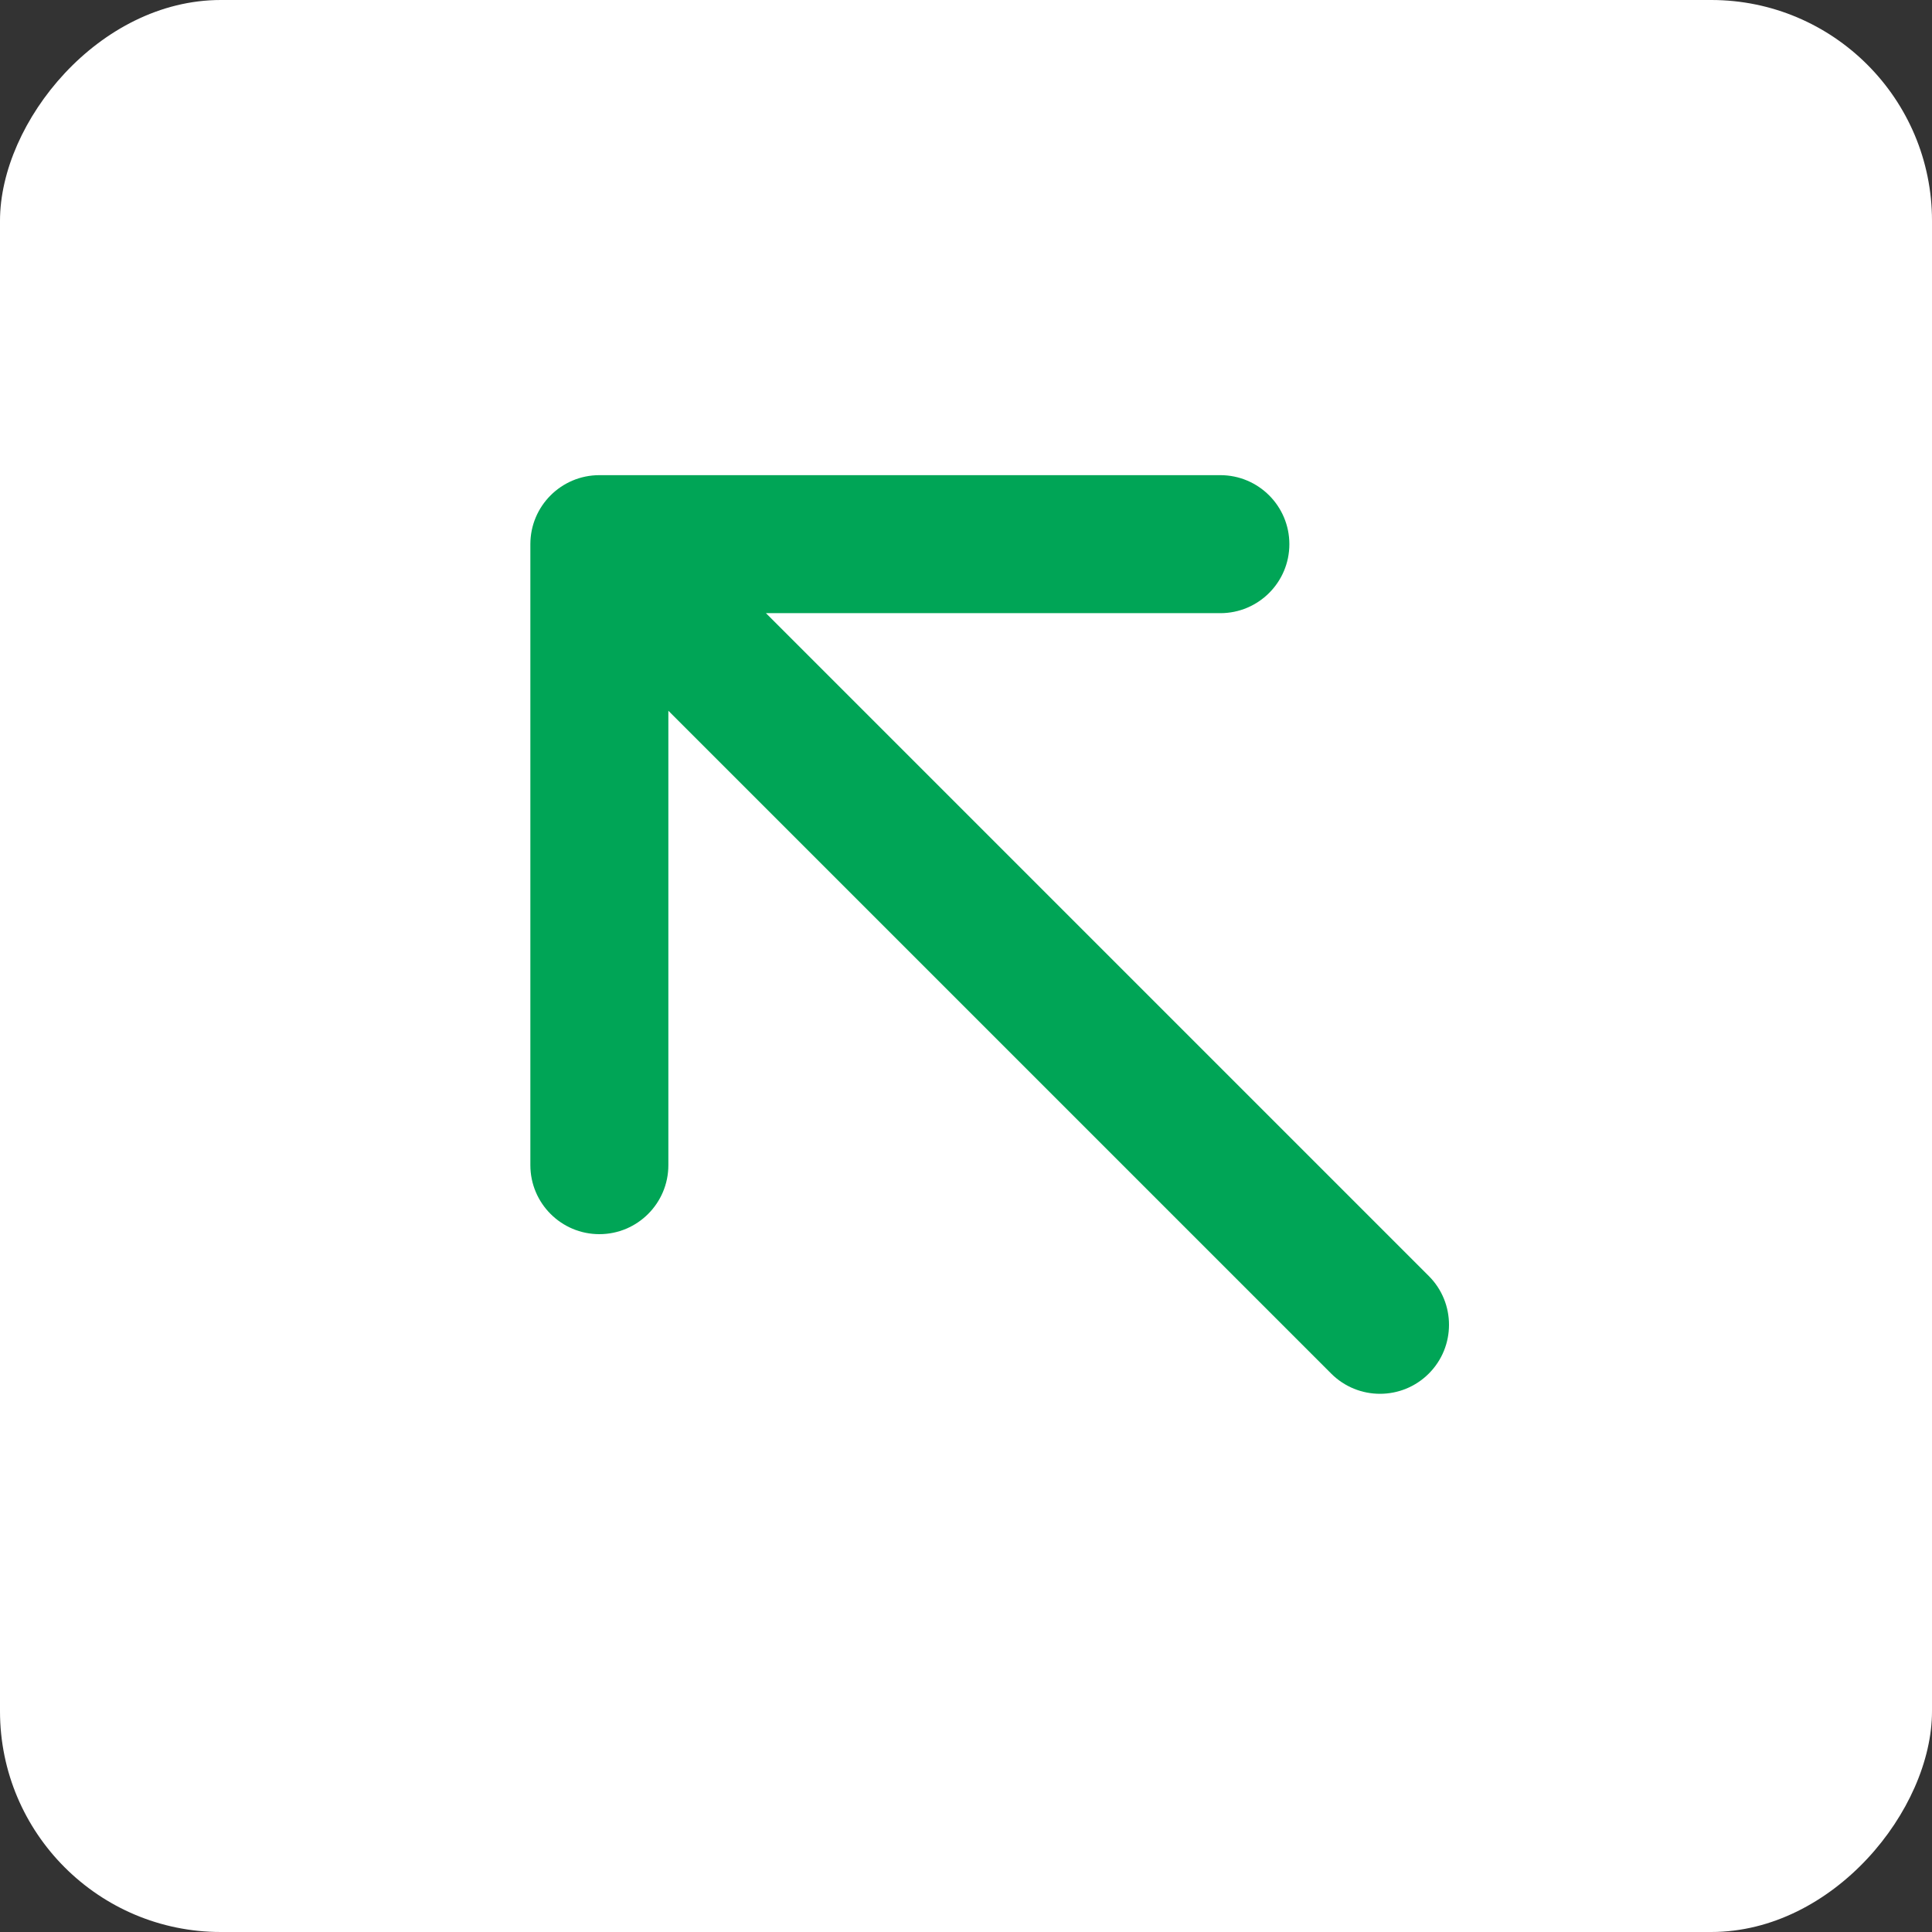
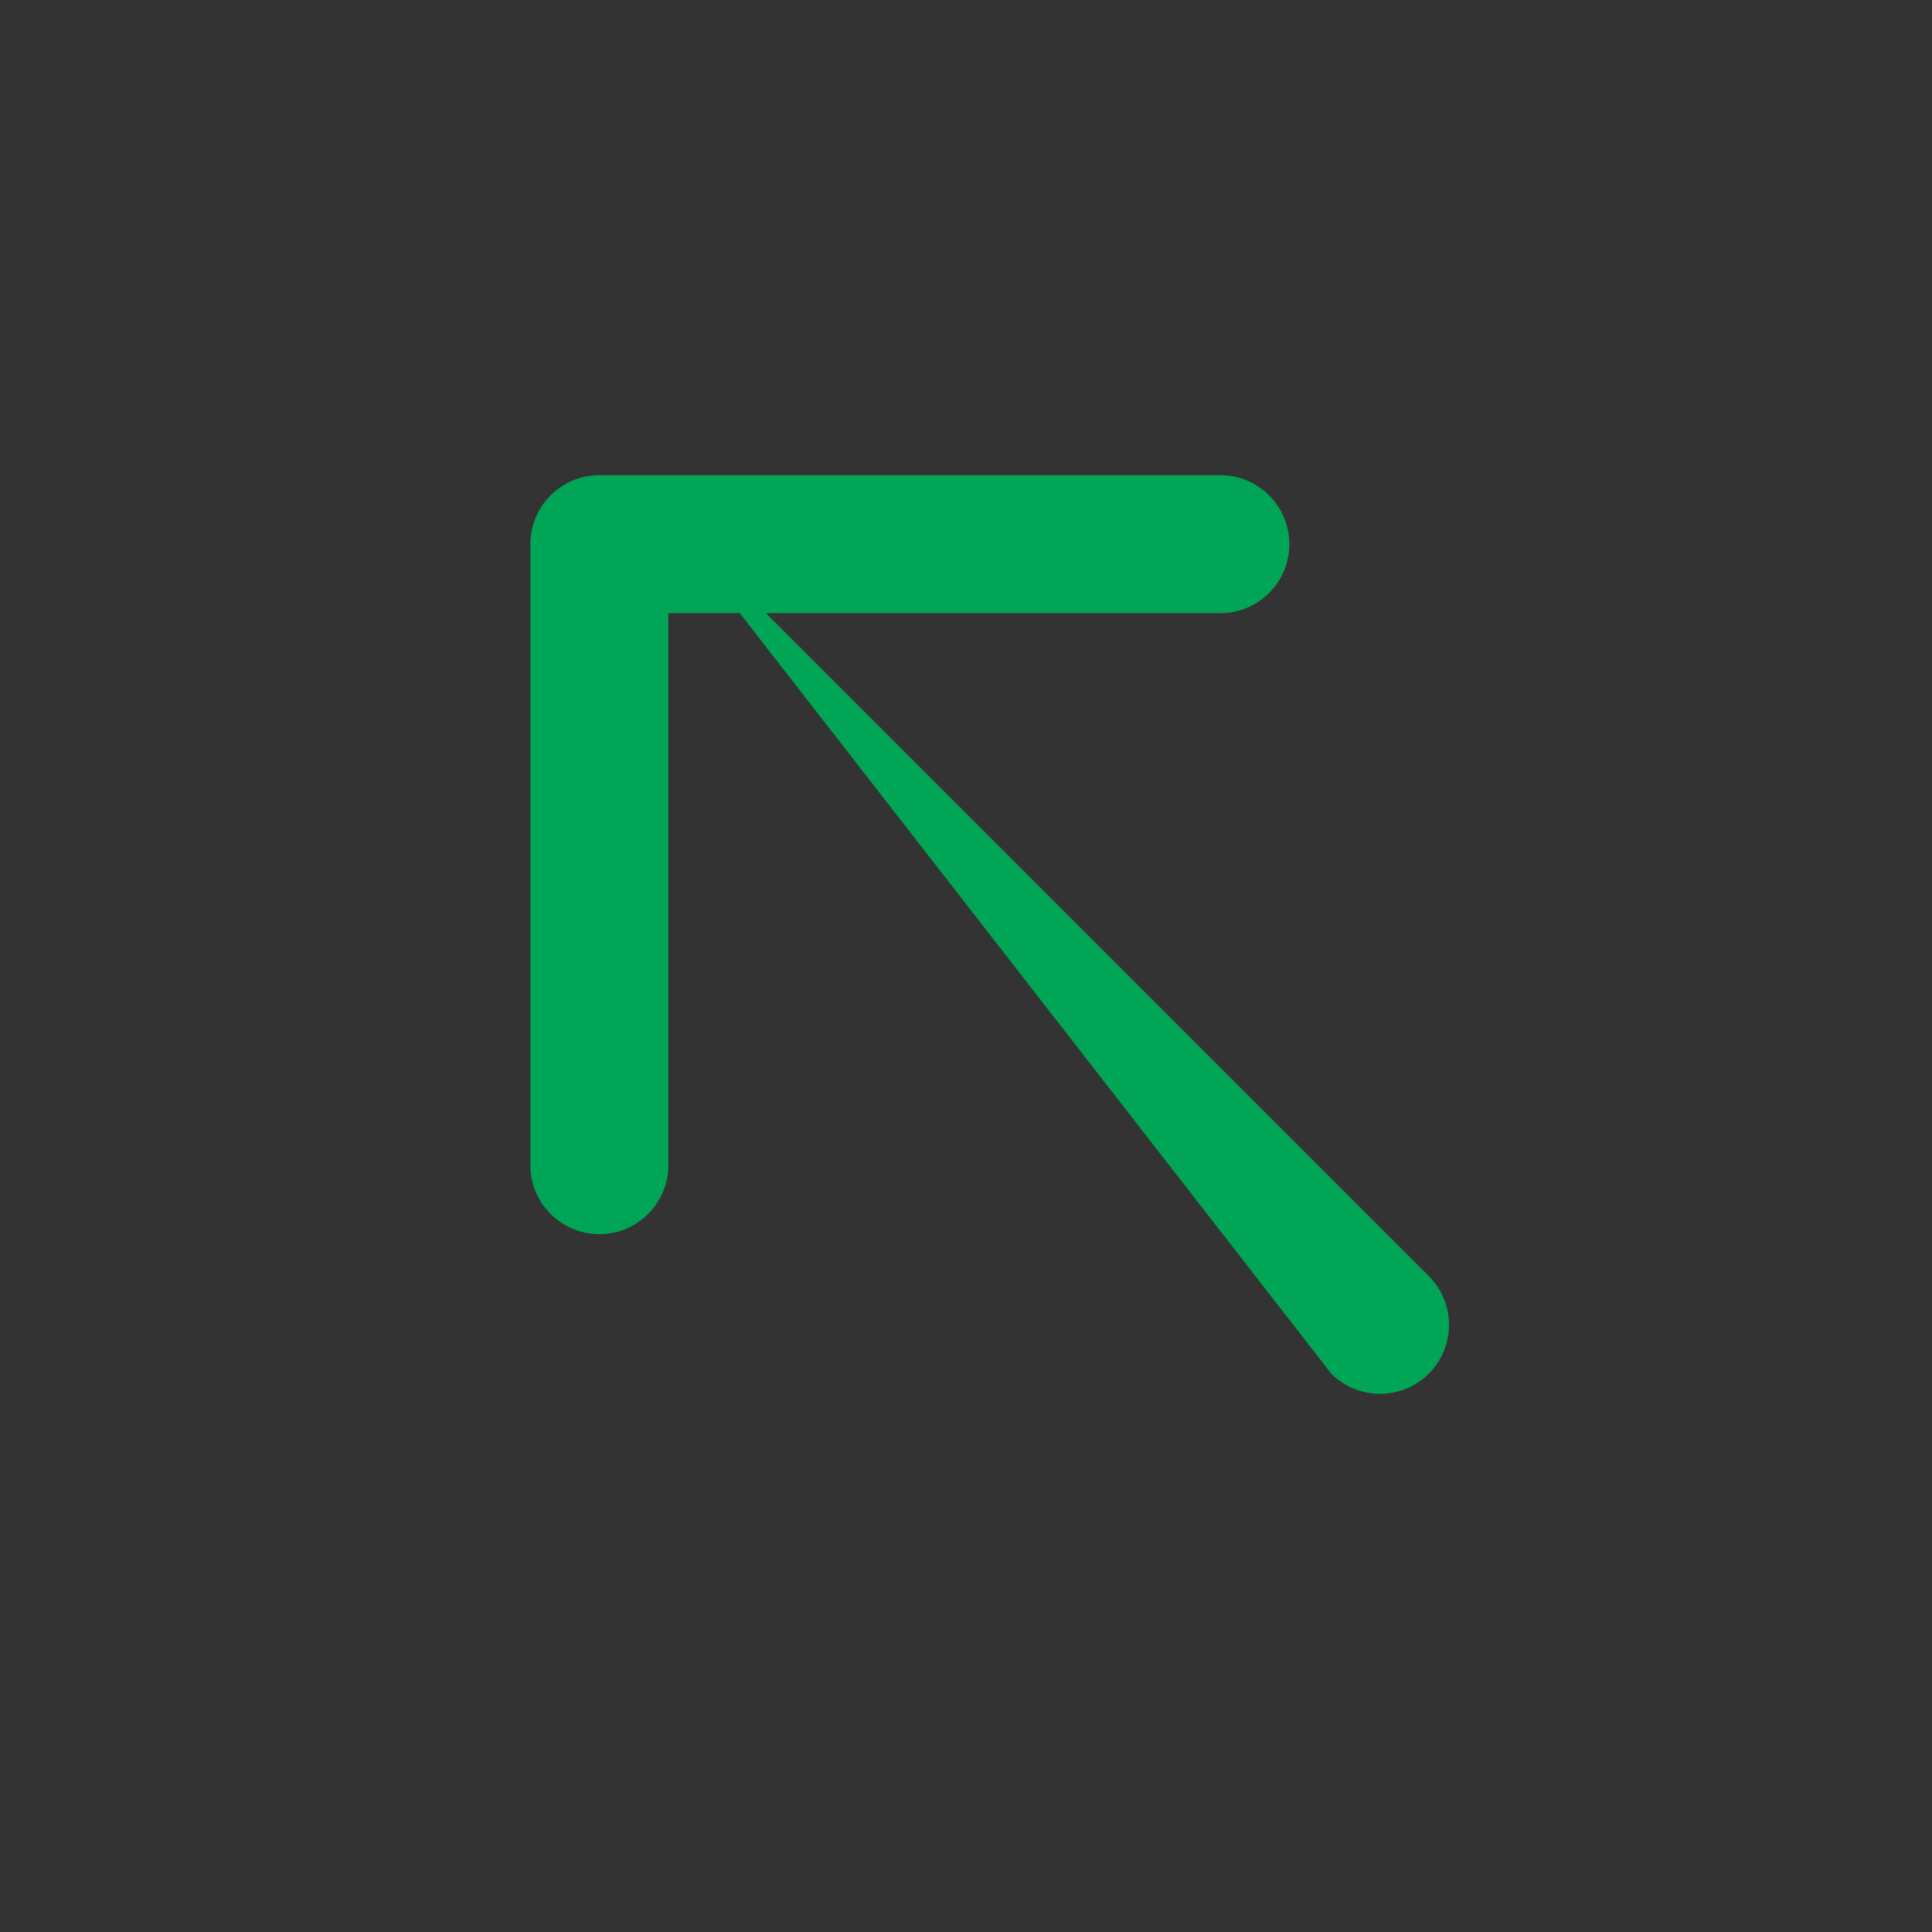
<svg xmlns="http://www.w3.org/2000/svg" width="35" height="35" viewBox="0 0 35 35" fill="none">
  <rect x="0" y="0" width="35" height="35" fill="#333333" stroke="none" />
-   <rect width="35" height="35" rx="4" transform="matrix(-1 0 0 1 35 0)" fill="white" />
-   <path d="M25.884 23.116C26.372 23.604 26.372 24.396 25.884 24.884C25.396 25.372 24.604 25.372 24.116 24.884L25.884 23.116ZM9.608 9.858C9.608 9.168 10.168 8.608 10.858 8.608L22.108 8.608C22.798 8.608 23.358 9.168 23.358 9.858C23.358 10.548 22.798 11.108 22.108 11.108H12.108V21.108C12.108 21.798 11.548 22.358 10.858 22.358C10.168 22.358 9.608 21.798 9.608 21.108L9.608 9.858ZM24.116 24.884L9.974 10.742L11.742 8.974L25.884 23.116L24.116 24.884Z" fill="#00A556" />
+   <path d="M25.884 23.116C26.372 23.604 26.372 24.396 25.884 24.884C25.396 25.372 24.604 25.372 24.116 24.884L25.884 23.116ZM9.608 9.858C9.608 9.168 10.168 8.608 10.858 8.608L22.108 8.608C22.798 8.608 23.358 9.168 23.358 9.858C23.358 10.548 22.798 11.108 22.108 11.108H12.108V21.108C12.108 21.798 11.548 22.358 10.858 22.358C10.168 22.358 9.608 21.798 9.608 21.108L9.608 9.858ZM24.116 24.884L11.742 8.974L25.884 23.116L24.116 24.884Z" fill="#00A556" />
</svg>